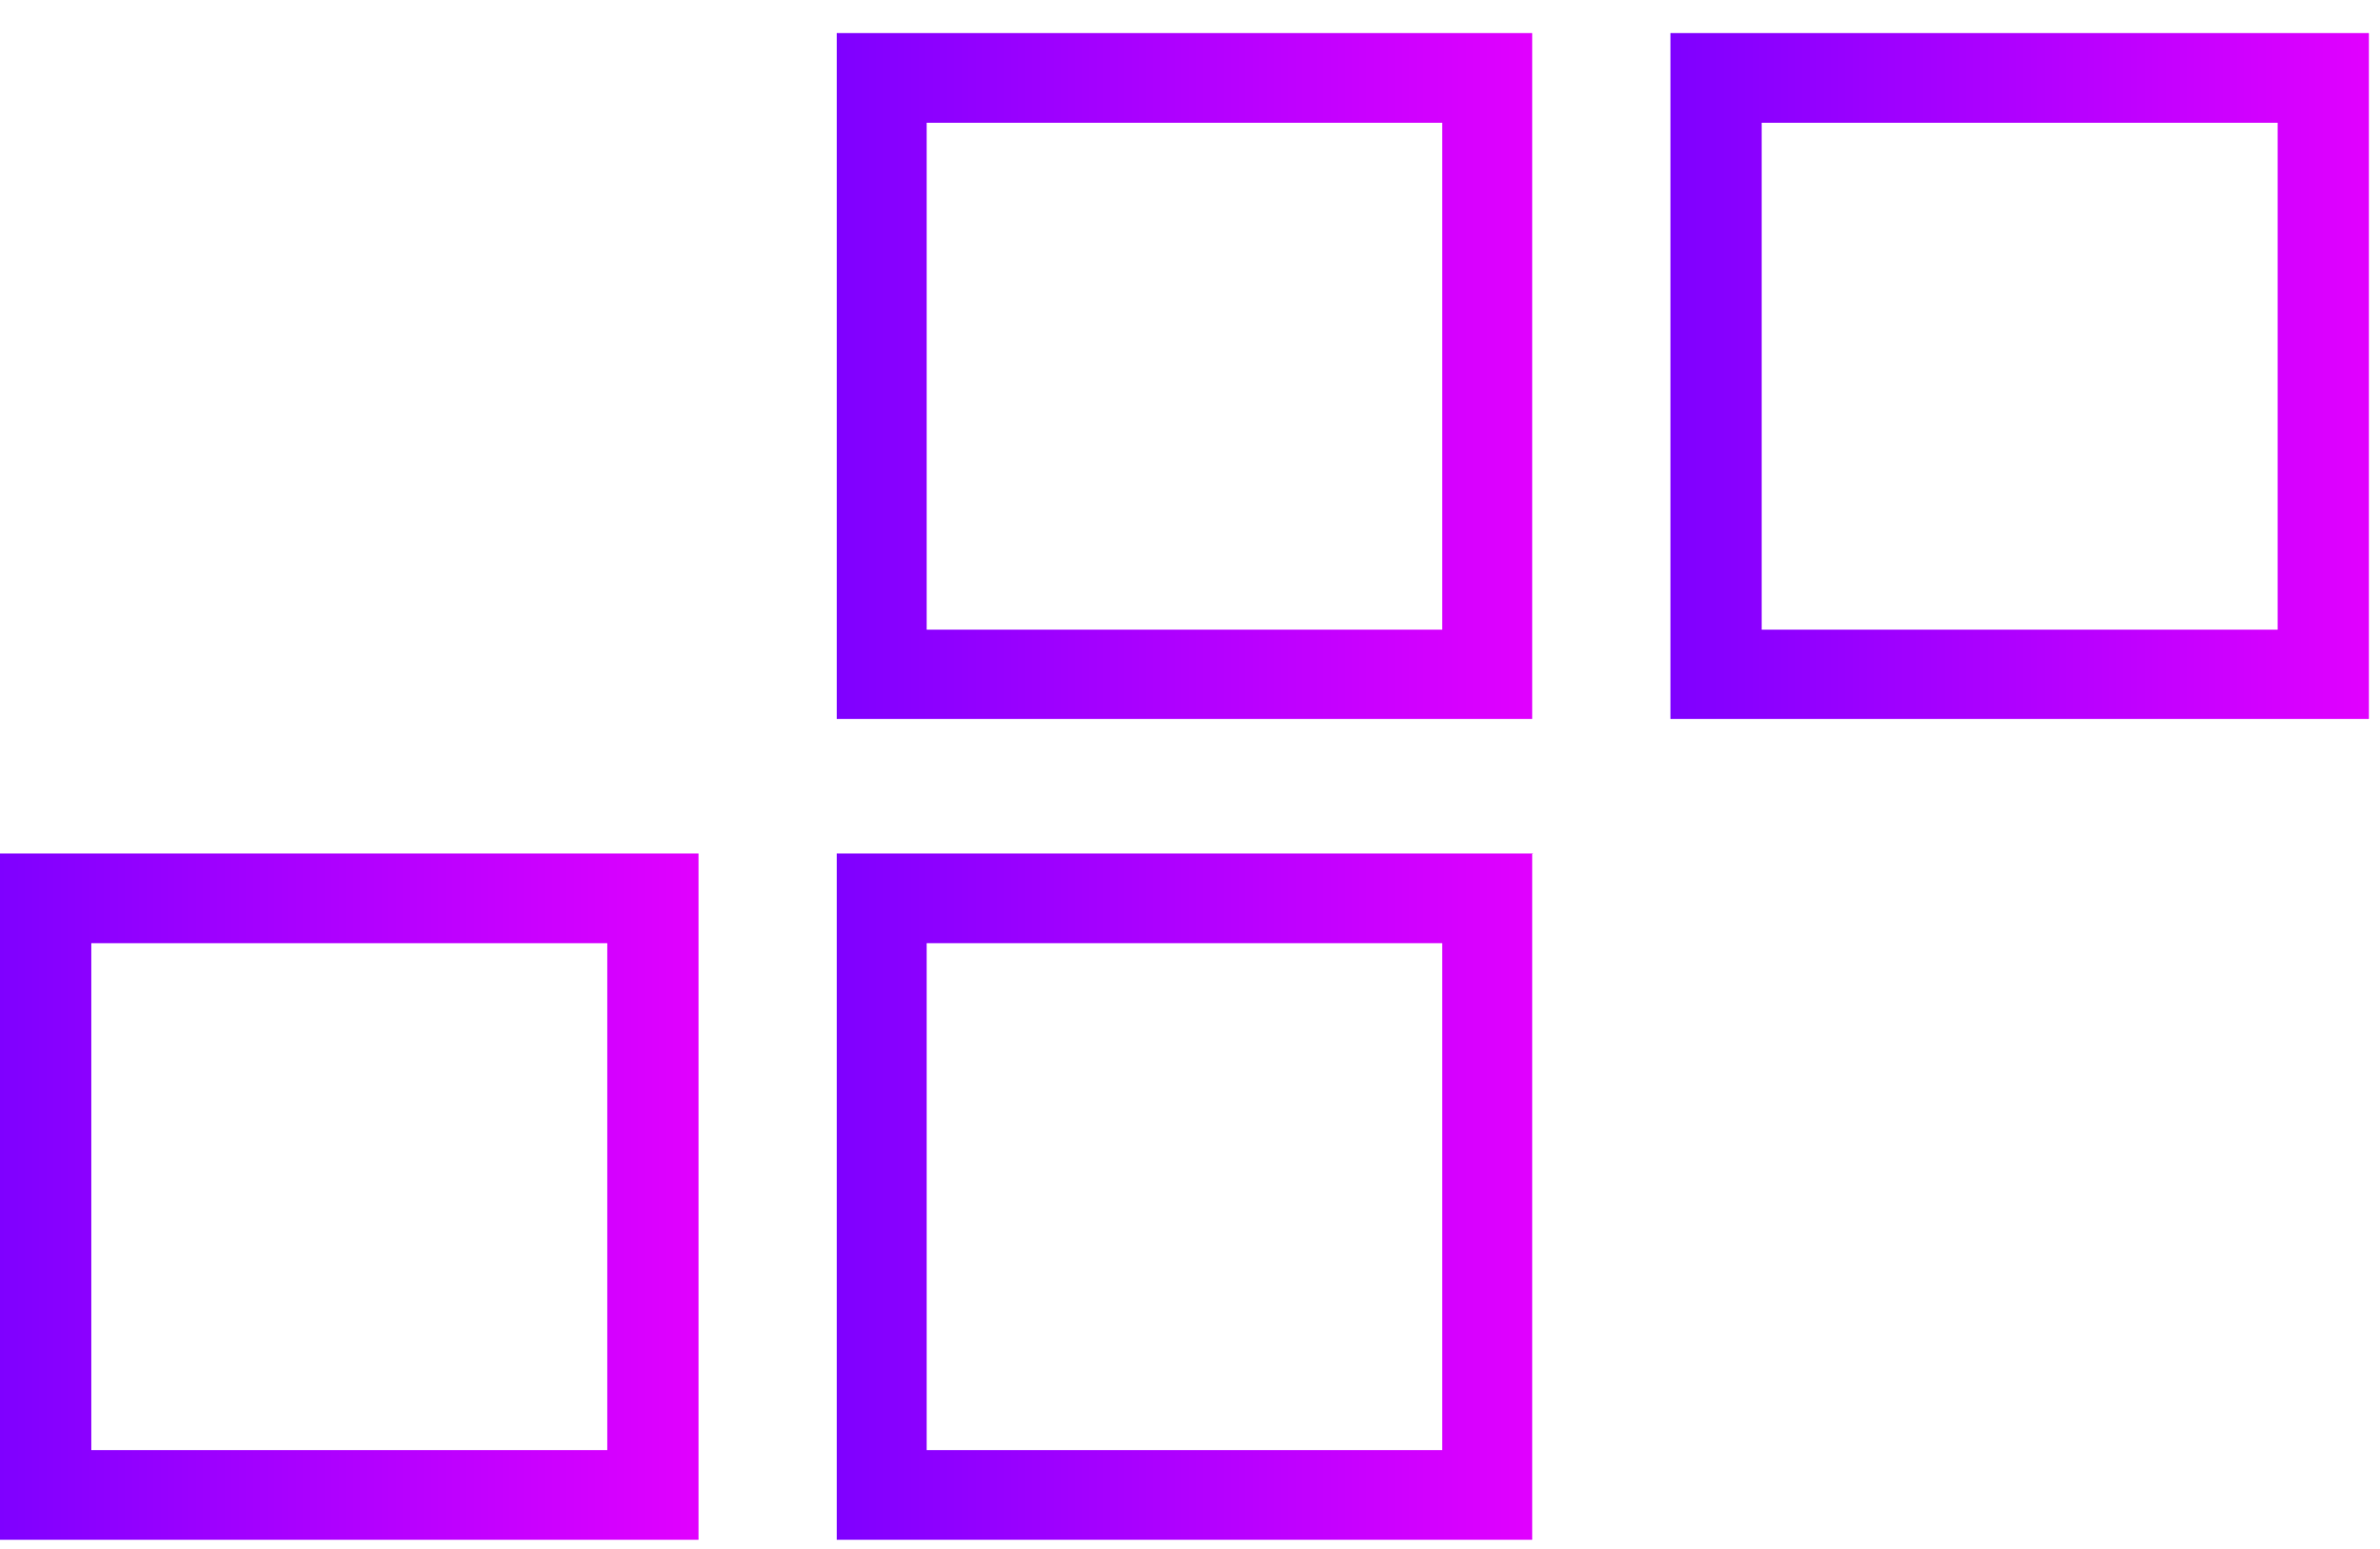
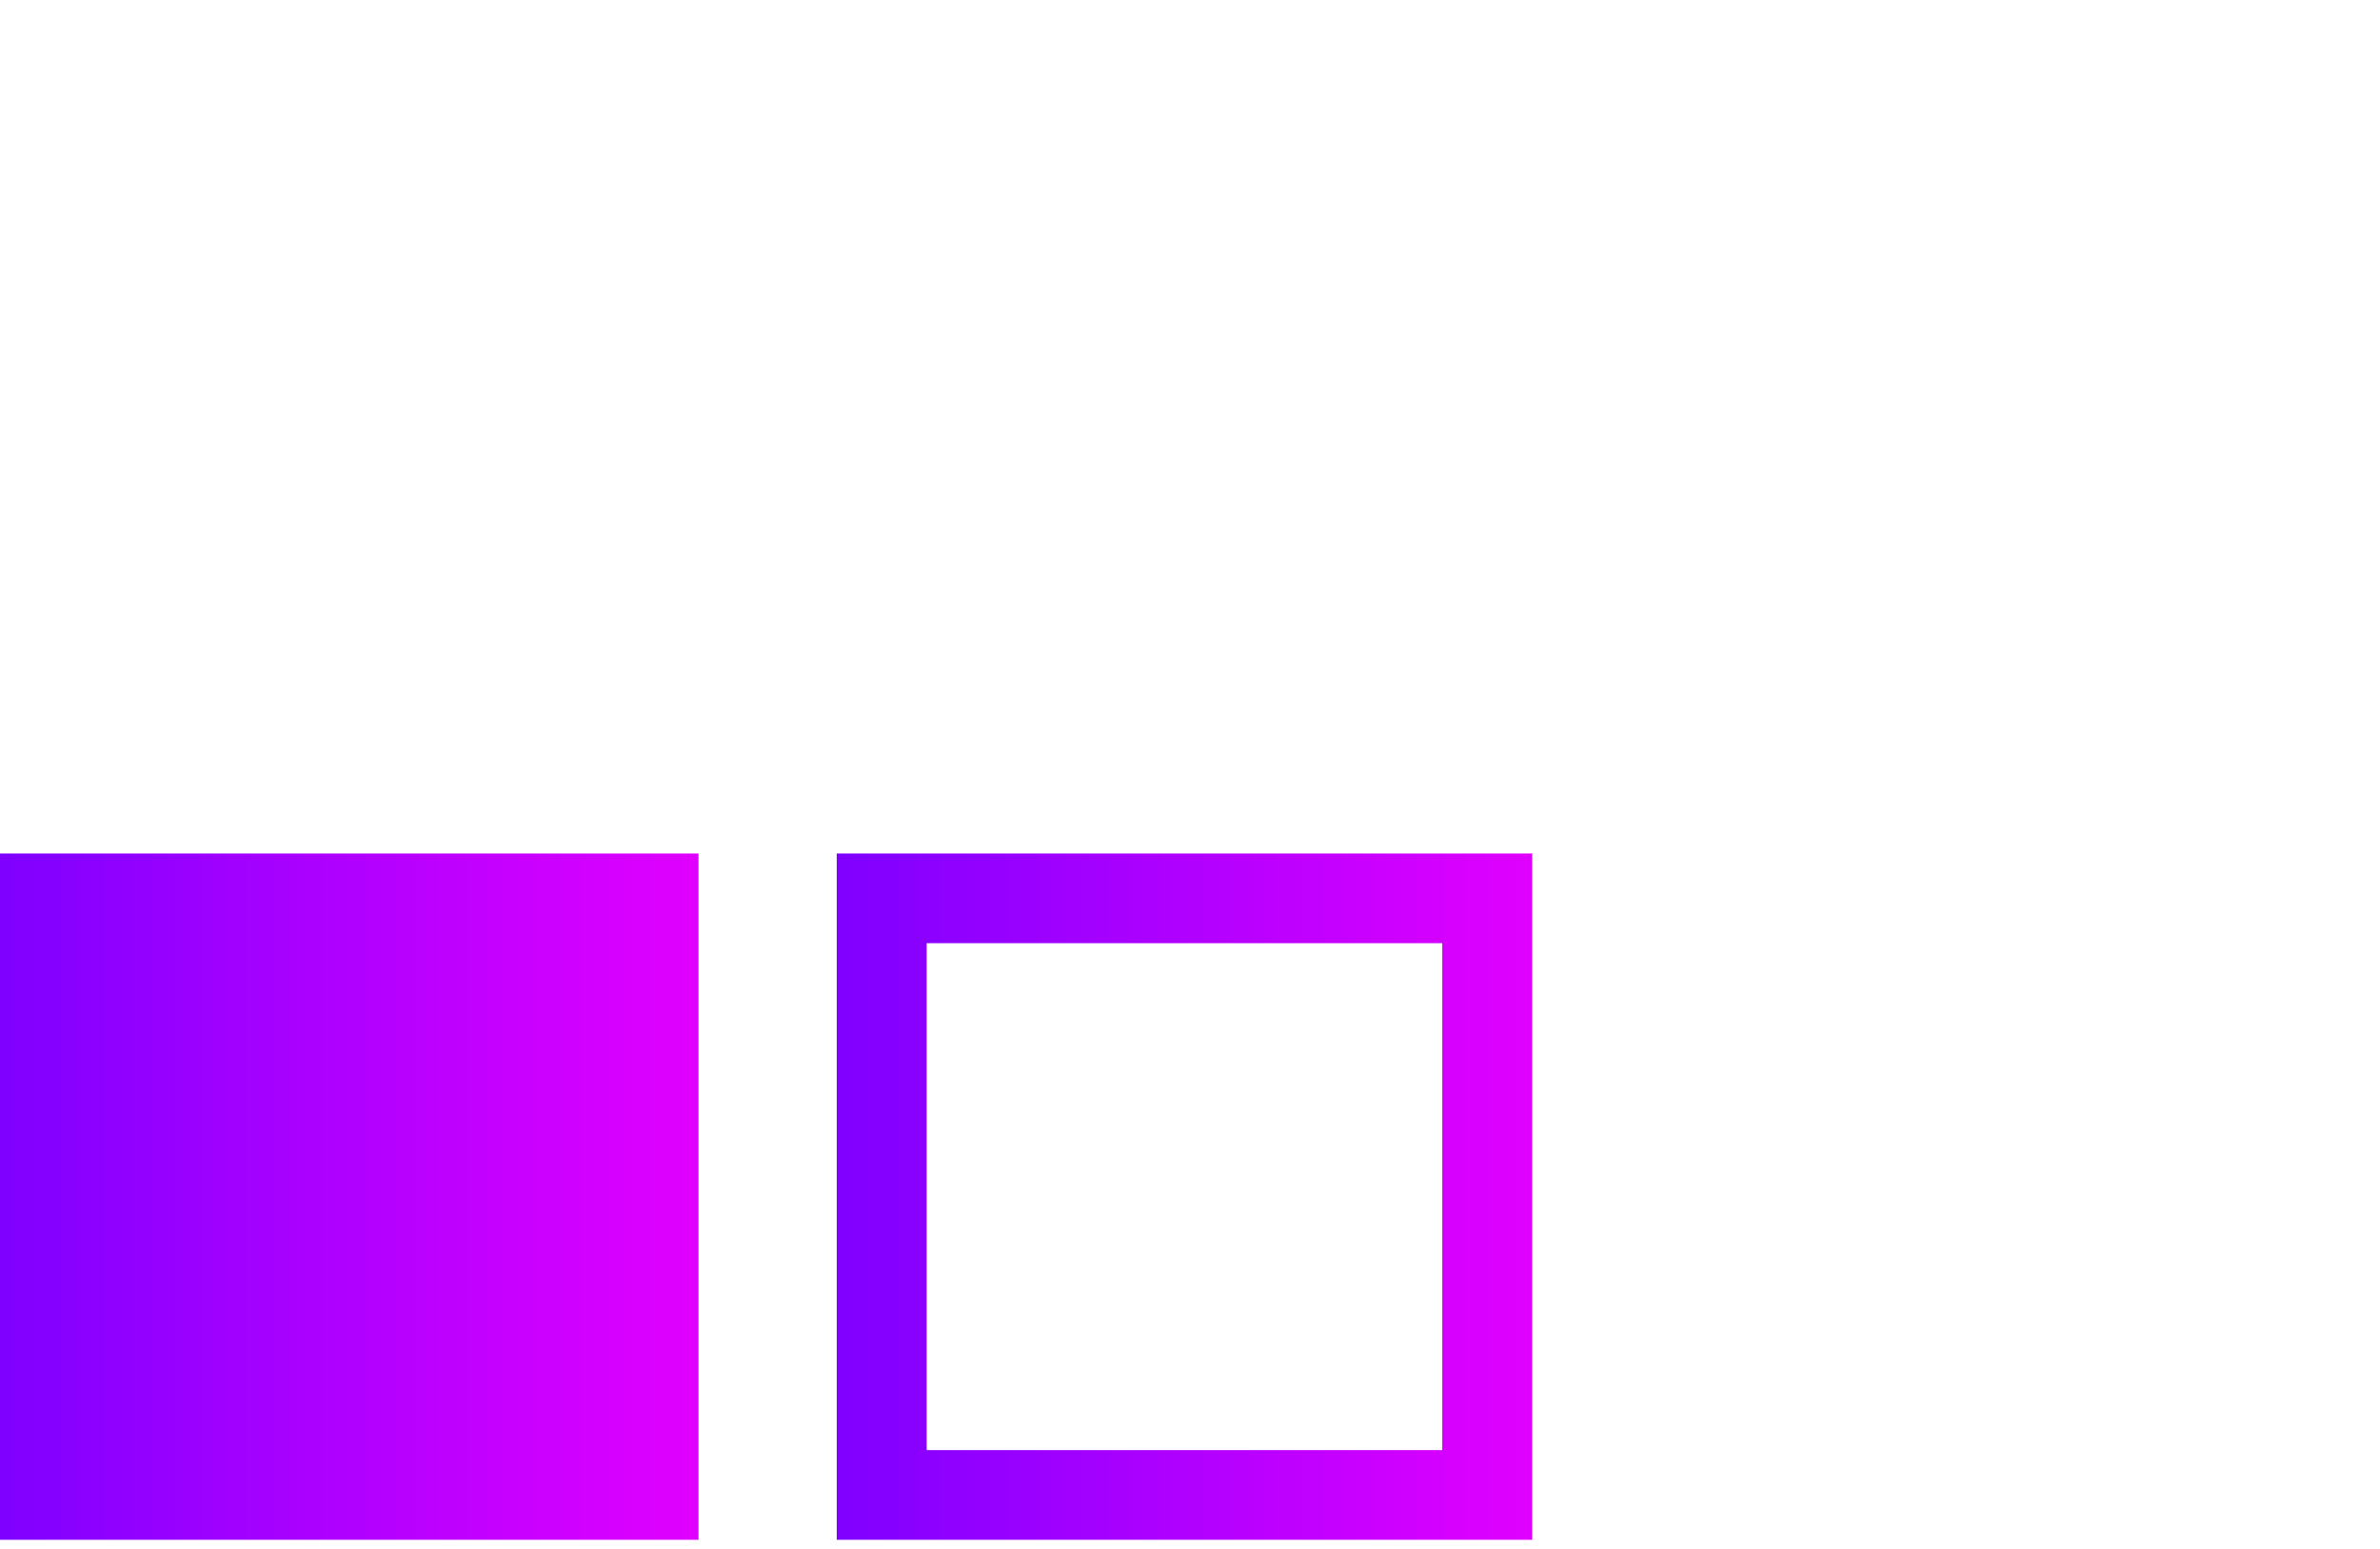
<svg xmlns="http://www.w3.org/2000/svg" width="63" height="41" viewBox="0 0 63 41" fill="none">
-   <path d="M60.291 3.249V16.667H46.633V3.249H60.291ZM62.707 0.875H44.217V19.03H62.707V0.875Z" fill="url(#paint0_linear_220_585)" />
-   <path d="M38.176 3.249V16.667H24.53V3.249H38.176ZM40.593 0.875H22.149V19.03H40.558V0.875H40.593Z" fill="url(#paint1_linear_220_585)" />
  <path d="M38.176 24.965V38.383H24.53V24.965H38.176ZM40.593 22.591H22.149V40.757H40.558V22.602L40.593 22.591Z" fill="url(#paint2_linear_220_585)" />
-   <path d="M16.074 24.965V38.383H2.416V24.965H16.074ZM18.49 22.591H0V40.757H18.49V22.602V22.591Z" fill="url(#paint3_linear_220_585)" />
+   <path d="M16.074 24.965V38.383V24.965H16.074ZM18.49 22.591H0V40.757H18.49V22.602V22.591Z" fill="url(#paint3_linear_220_585)" />
  <defs>
    <linearGradient id="paint0_linear_220_585" x1="44.217" y1="0.875" x2="62.707" y2="0.875" gradientUnits="userSpaceOnUse">
      <stop stop-color="#7F00FF" />
      <stop offset="1" stop-color="#E100FF" />
    </linearGradient>
    <linearGradient id="paint1_linear_220_585" x1="22.149" y1="0.875" x2="40.593" y2="0.875" gradientUnits="userSpaceOnUse">
      <stop stop-color="#7F00FF" />
      <stop offset="1" stop-color="#E100FF" />
    </linearGradient>
    <linearGradient id="paint2_linear_220_585" x1="22.149" y1="22.591" x2="40.593" y2="22.591" gradientUnits="userSpaceOnUse">
      <stop stop-color="#7F00FF" />
      <stop offset="1" stop-color="#E100FF" />
    </linearGradient>
    <linearGradient id="paint3_linear_220_585" x1="0" y1="22.591" x2="18.49" y2="22.591" gradientUnits="userSpaceOnUse">
      <stop stop-color="#7F00FF" />
      <stop offset="1" stop-color="#E100FF" />
    </linearGradient>
  </defs>
</svg>